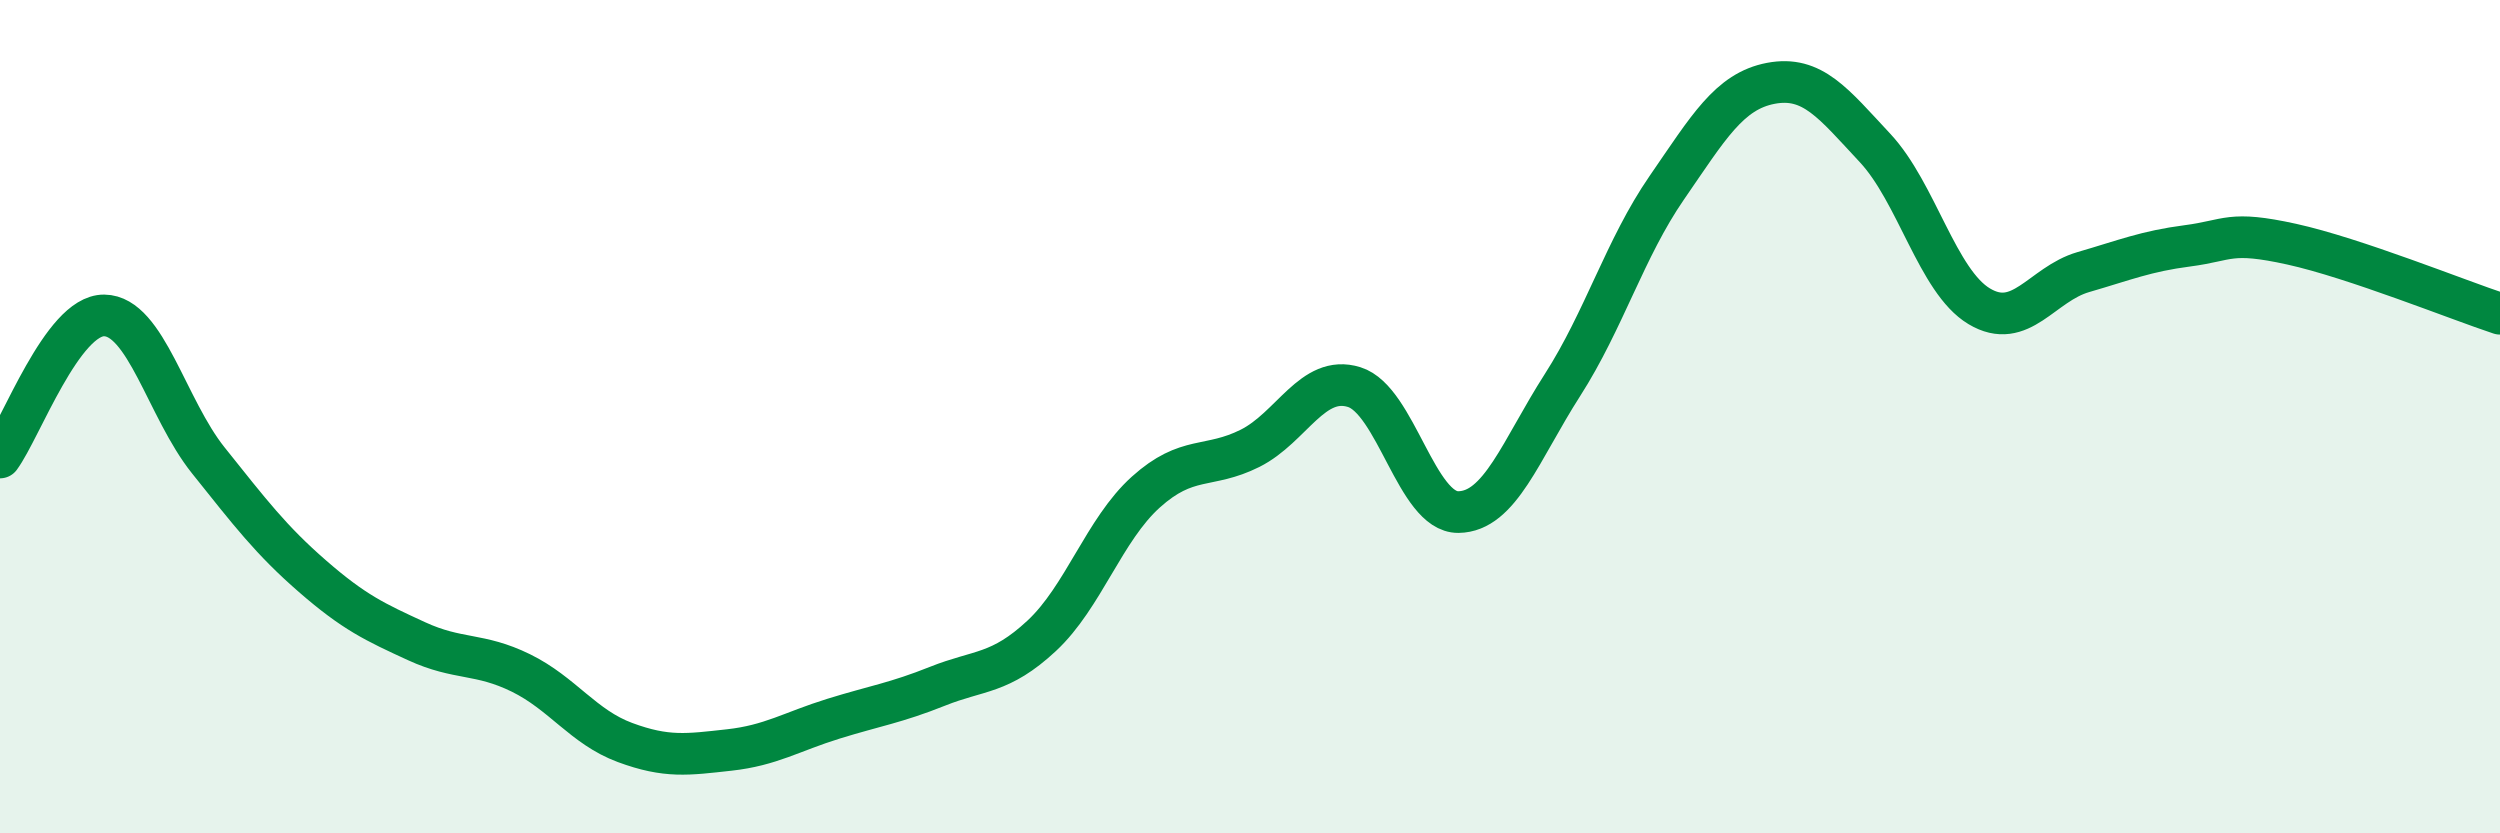
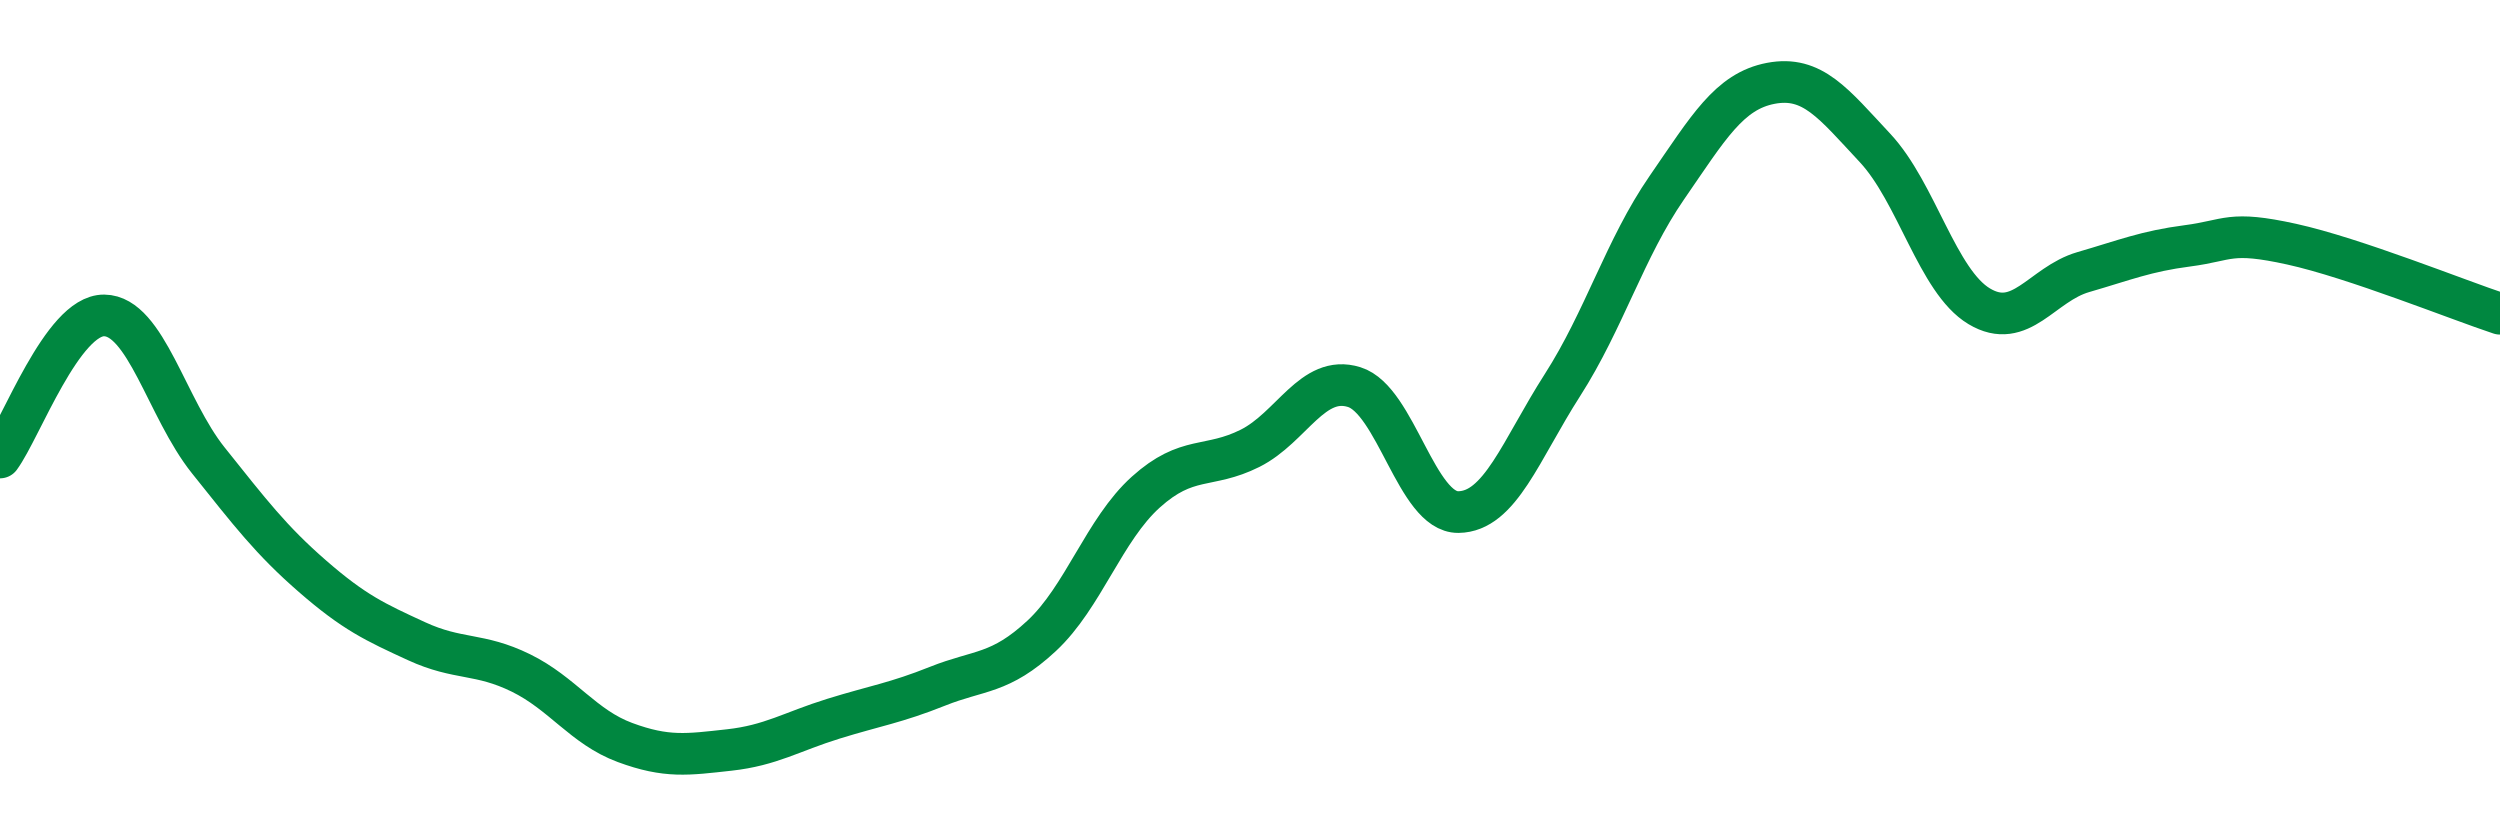
<svg xmlns="http://www.w3.org/2000/svg" width="60" height="20" viewBox="0 0 60 20">
-   <path d="M 0,10.98 C 0.5,10.3 1.5,7.56 2.5,7.57 C 3.5,7.58 4,9.8 5,11.05 C 6,12.3 6.5,12.96 7.5,13.83 C 8.5,14.7 9,14.93 10,15.39 C 11,15.85 11.5,15.66 12.5,16.15 C 13.5,16.64 14,17.45 15,17.82 C 16,18.19 16.5,18.11 17.5,18 C 18.5,17.89 19,17.56 20,17.25 C 21,16.94 21.5,16.87 22.5,16.47 C 23.5,16.07 24,16.19 25,15.26 C 26,14.33 26.5,12.71 27.5,11.81 C 28.5,10.91 29,11.26 30,10.76 C 31,10.26 31.5,8.98 32.5,9.29 C 33.5,9.6 34,12.3 35,12.29 C 36,12.28 36.5,10.8 37.5,9.24 C 38.5,7.68 39,5.96 40,4.51 C 41,3.06 41.5,2.19 42.5,2 C 43.5,1.81 44,2.48 45,3.55 C 46,4.62 46.5,6.75 47.5,7.35 C 48.5,7.95 49,6.82 50,6.53 C 51,6.24 51.5,6.03 52.5,5.9 C 53.5,5.77 53.5,5.53 55,5.86 C 56.5,6.19 59,7.2 60,7.53L60 20L0 20Z" fill="#008740" opacity="0.1" stroke-linecap="round" stroke-linejoin="round" />
  <path d="M 0,10.98 C 0.5,10.3 1.5,7.56 2.5,7.57 C 3.5,7.58 4,9.8 5,11.05 C 6,12.3 6.5,12.96 7.5,13.83 C 8.5,14.7 9,14.93 10,15.39 C 11,15.85 11.5,15.66 12.5,16.15 C 13.5,16.64 14,17.45 15,17.82 C 16,18.19 16.5,18.11 17.5,18 C 18.5,17.89 19,17.56 20,17.25 C 21,16.94 21.5,16.87 22.5,16.47 C 23.5,16.07 24,16.19 25,15.26 C 26,14.33 26.5,12.71 27.5,11.81 C 28.5,10.91 29,11.26 30,10.76 C 31,10.26 31.5,8.98 32.5,9.29 C 33.5,9.6 34,12.3 35,12.29 C 36,12.28 36.5,10.8 37.5,9.24 C 38.5,7.68 39,5.96 40,4.51 C 41,3.06 41.5,2.19 42.5,2 C 43.5,1.81 44,2.48 45,3.55 C 46,4.62 46.5,6.75 47.5,7.35 C 48.5,7.95 49,6.82 50,6.53 C 51,6.24 51.5,6.03 52.5,5.9 C 53.5,5.77 53.5,5.53 55,5.86 C 56.5,6.19 59,7.2 60,7.53" stroke="#008740" stroke-width="1" fill="none" stroke-linecap="round" stroke-linejoin="round" />
</svg>